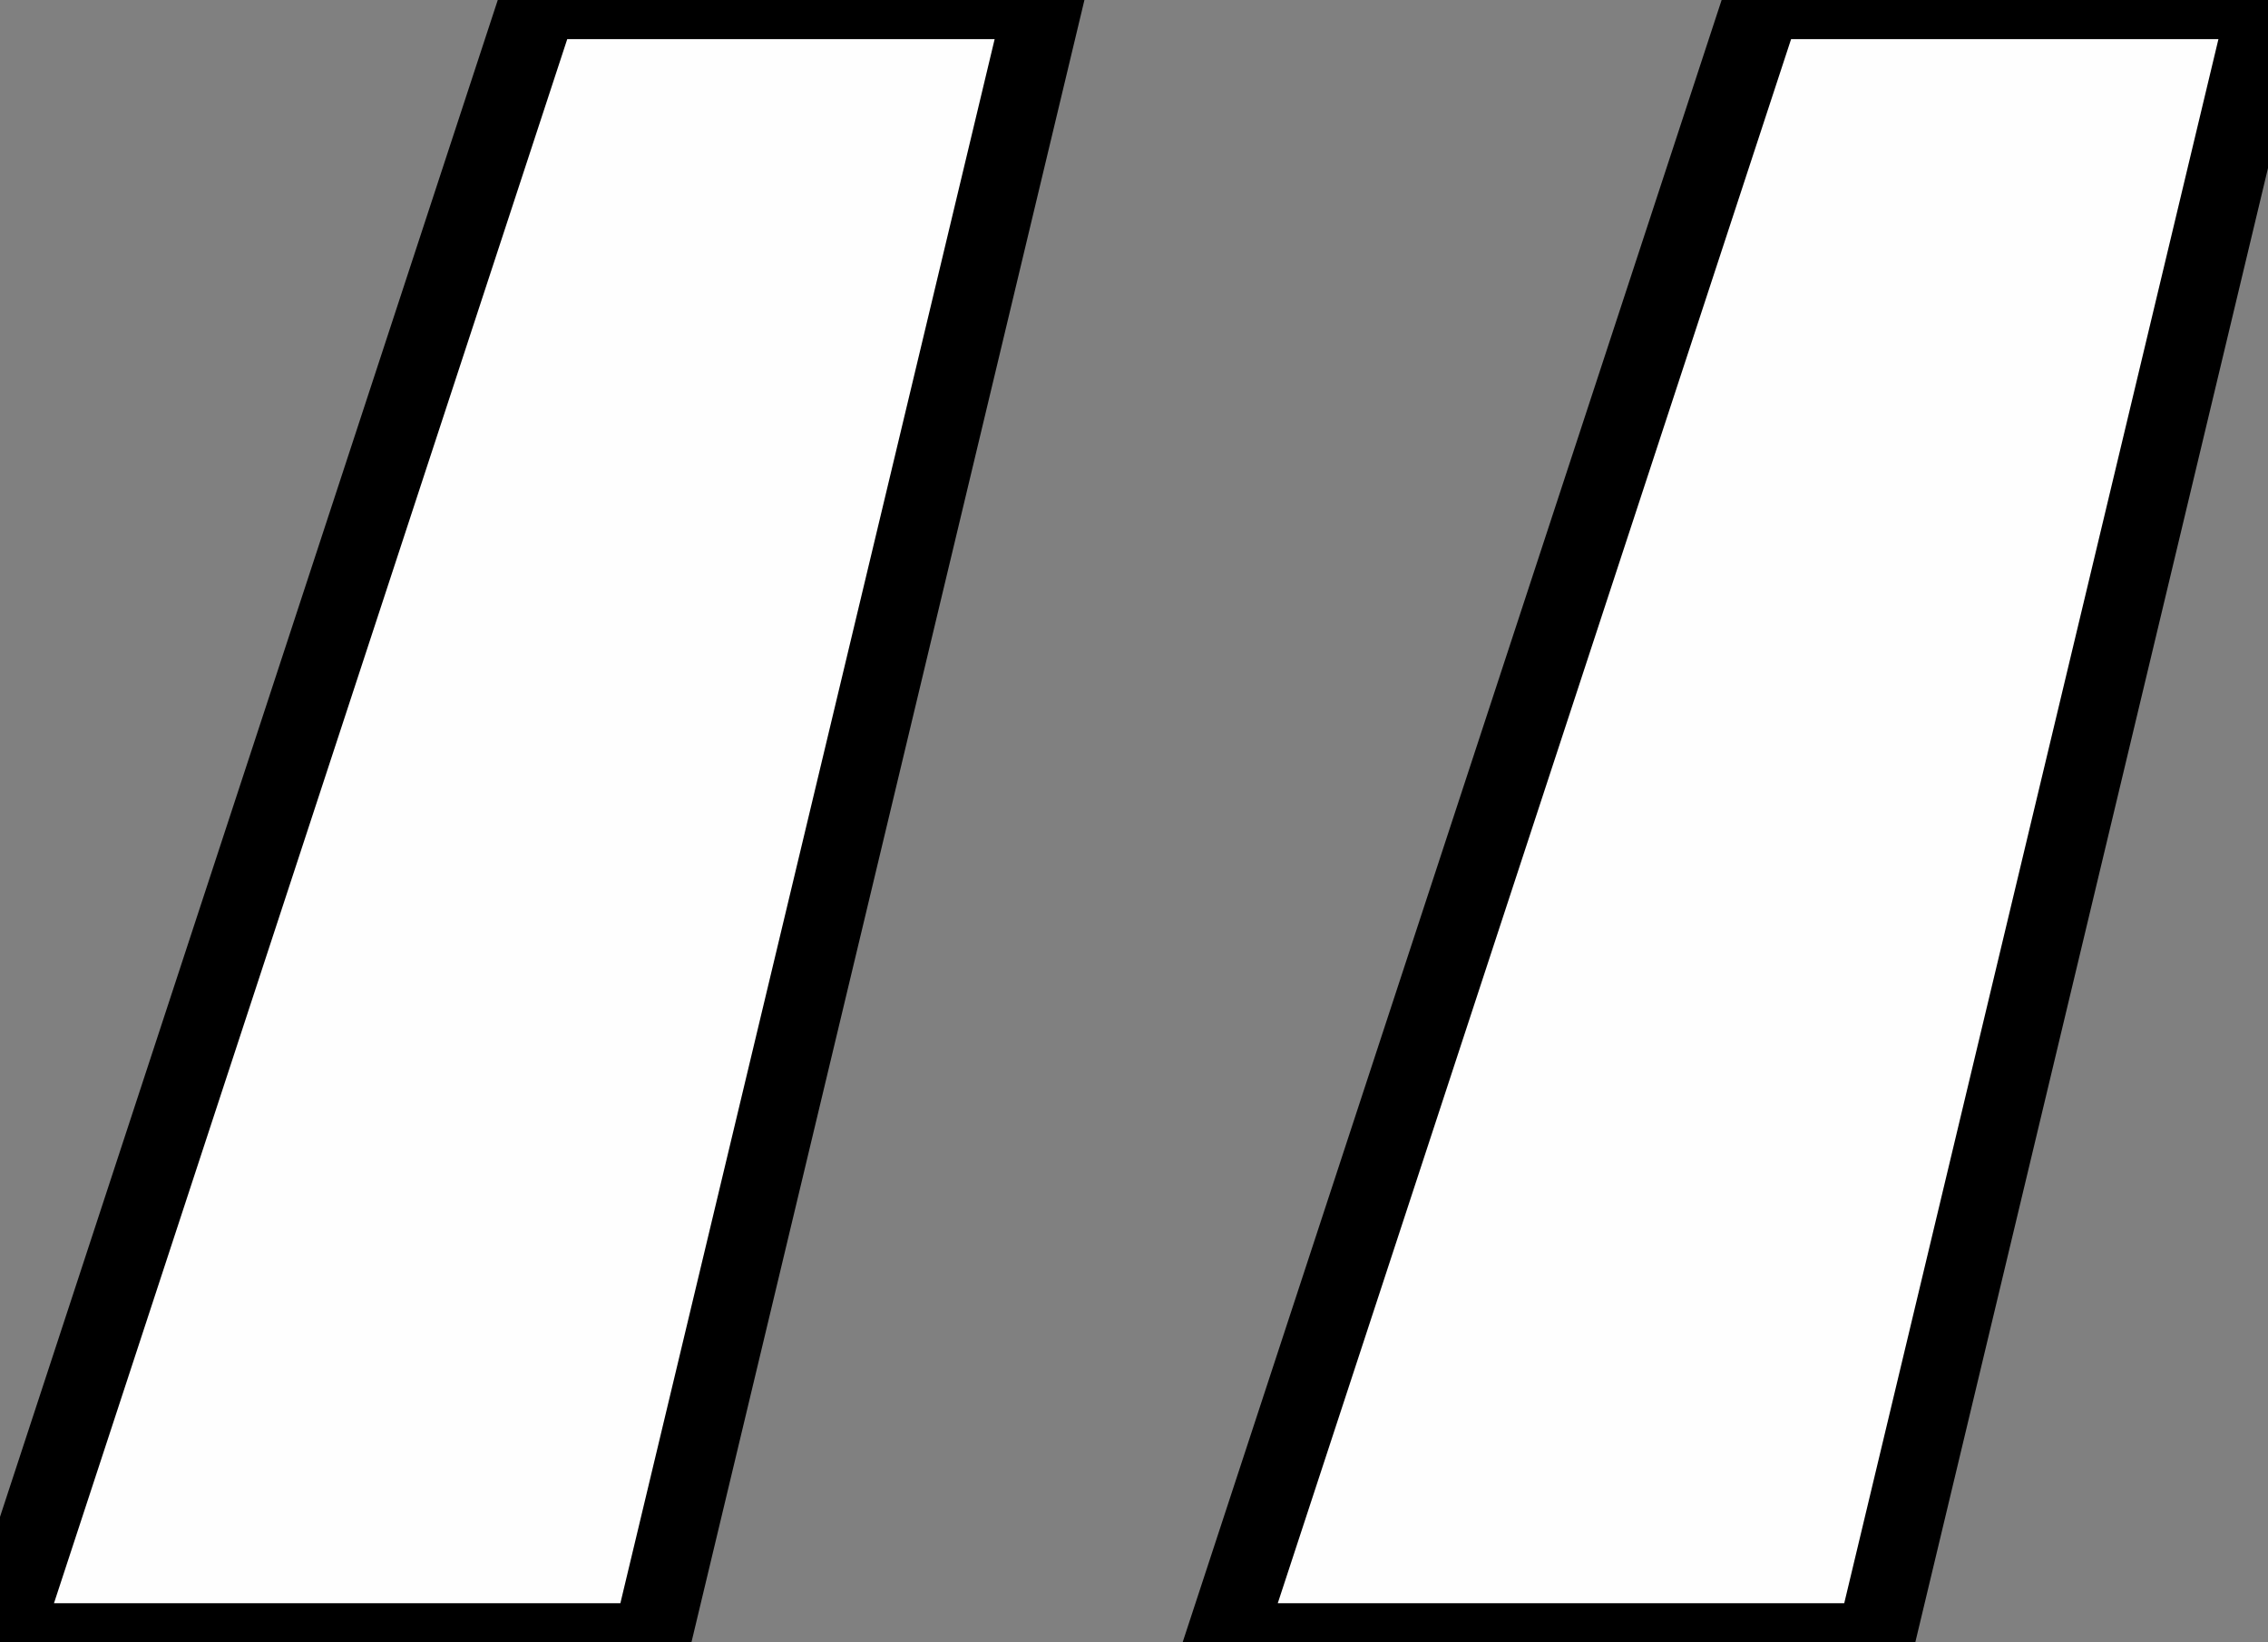
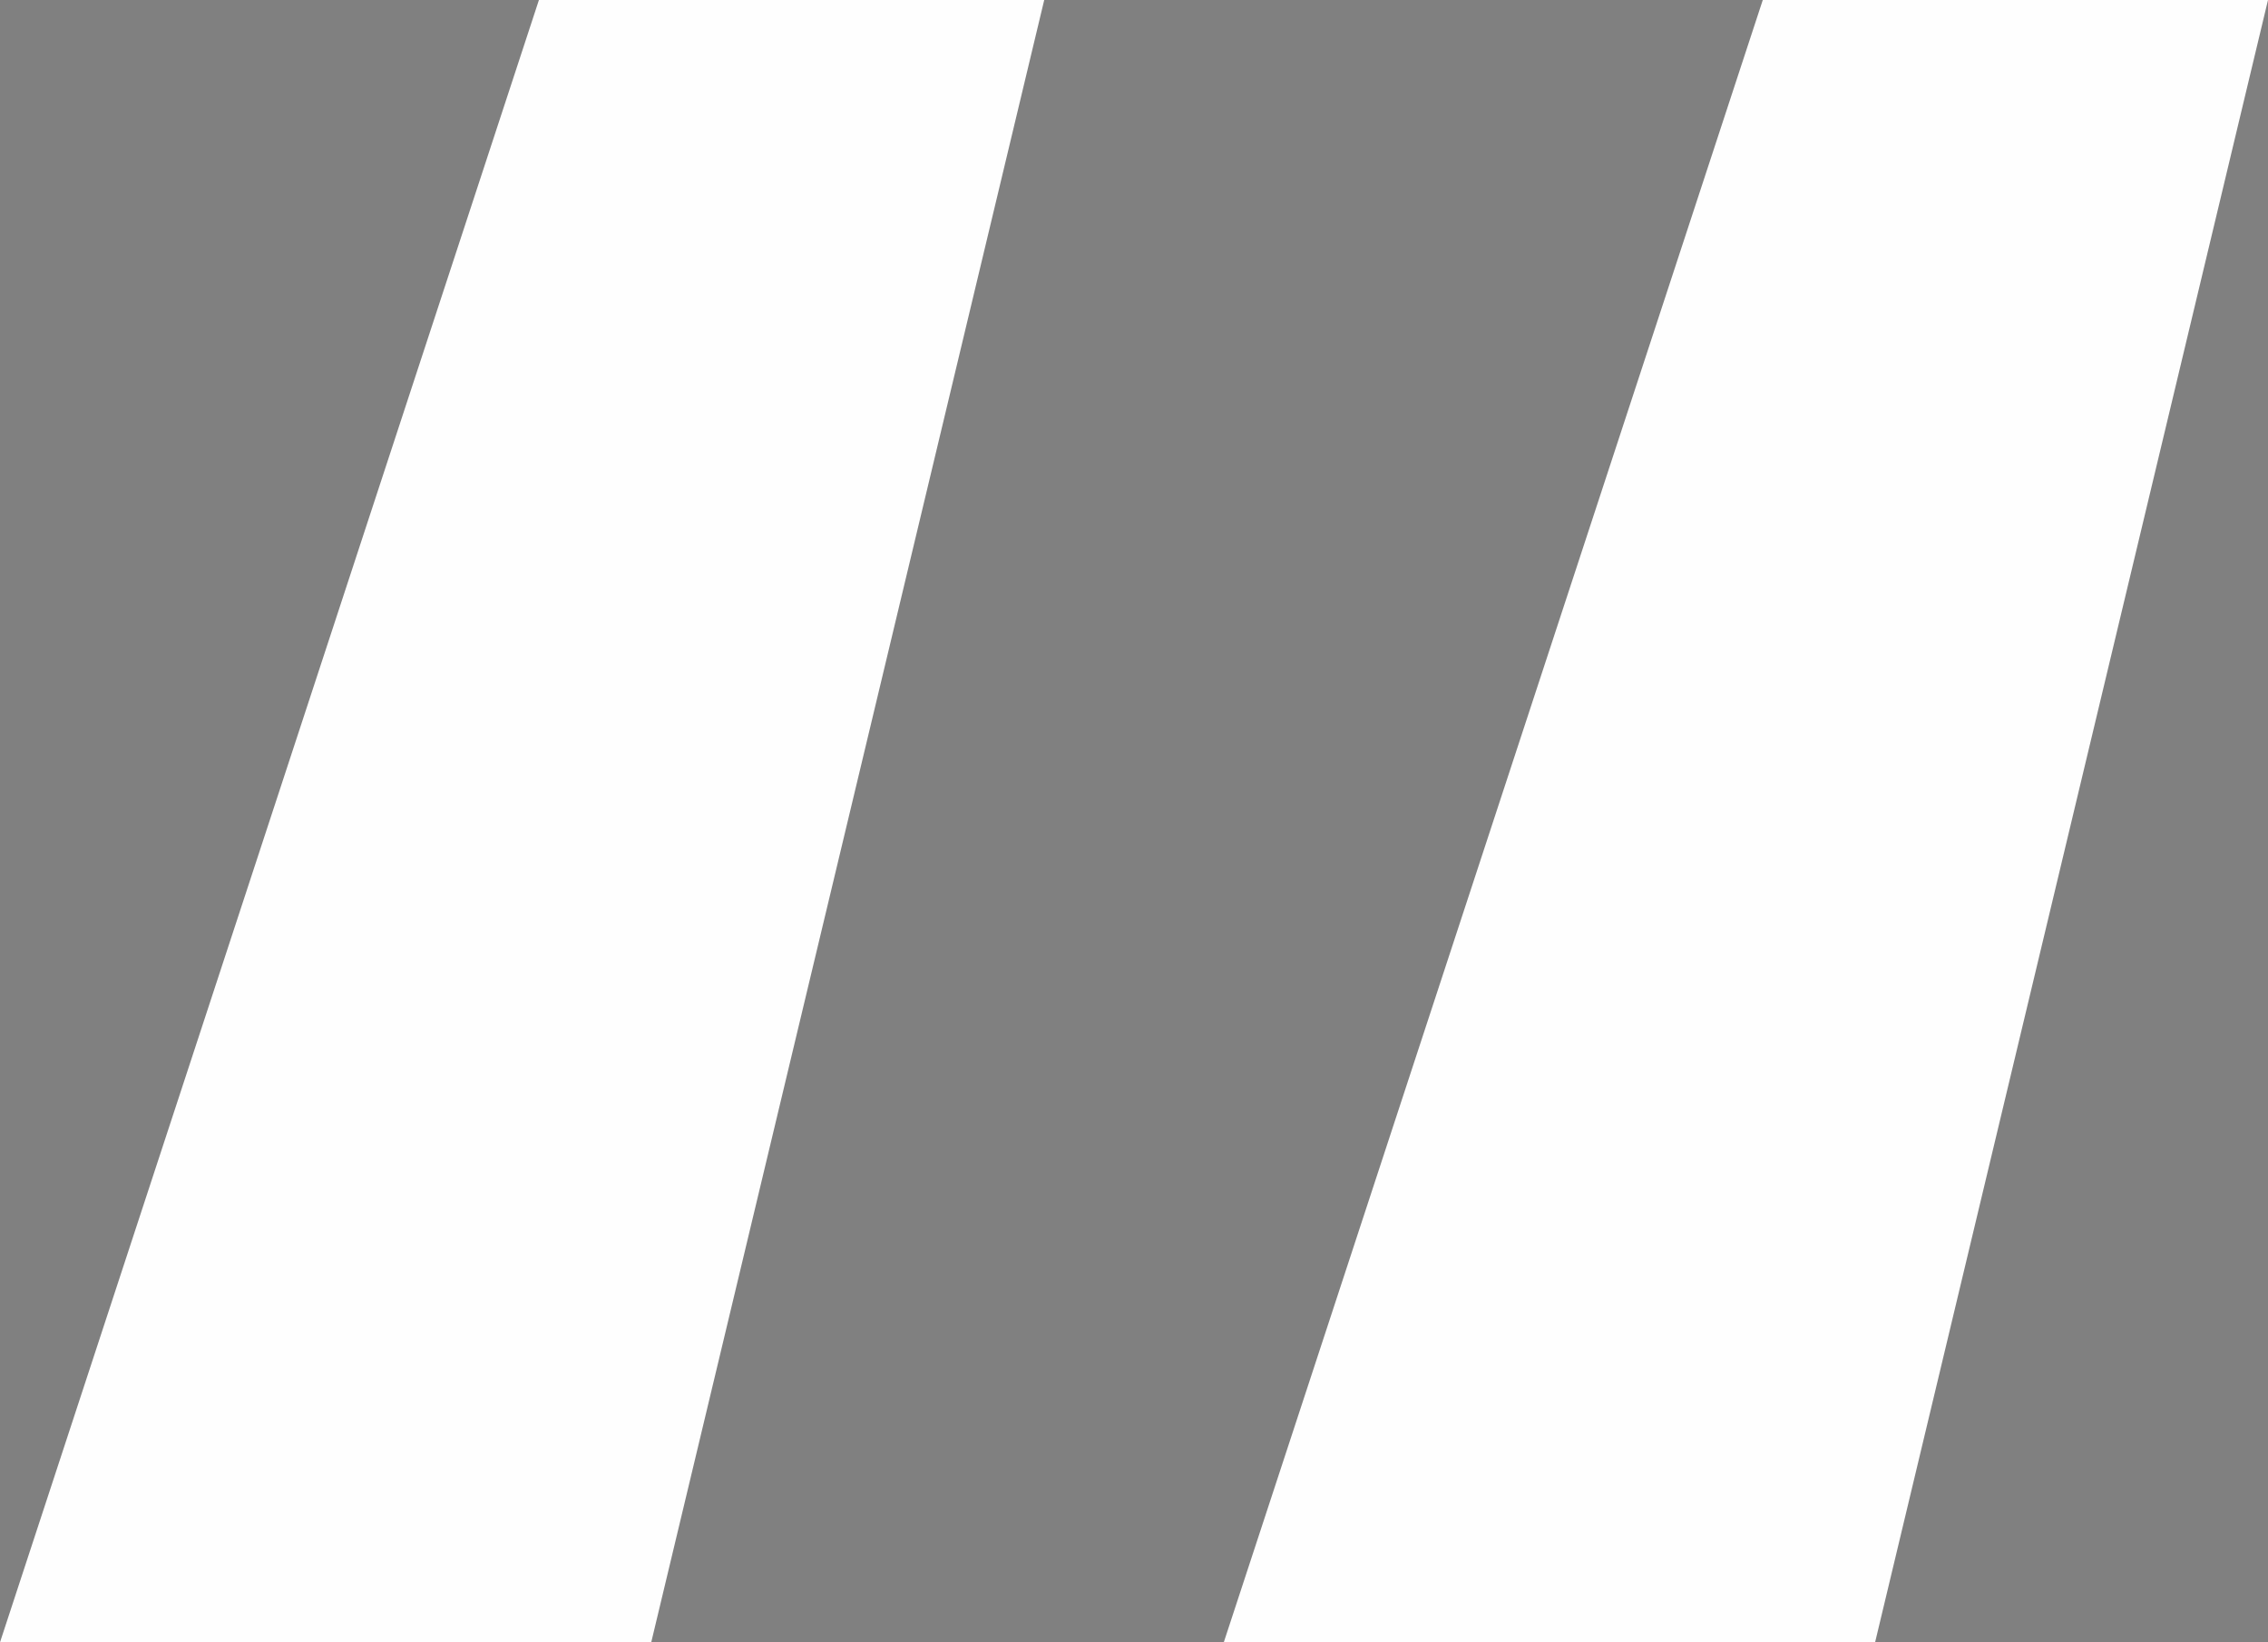
<svg xmlns="http://www.w3.org/2000/svg" width="29" height="21" viewBox="0 0 29 21" fill="none">
  <rect x="0" y="0" width="29" height="21" fill="#808080" stroke="none" />
  <path d="M8.327 21H0L6.891 0H13.352L8.327 21ZM23.976 21H15.648L22.54 0H29L23.976 21Z" fill="#FEFEFE" />
-   <path d="M8.327 21H0L6.891 0H13.352L8.327 21ZM23.976 21H15.648L22.54 0H29L23.976 21Z" stroke="black" />
</svg>